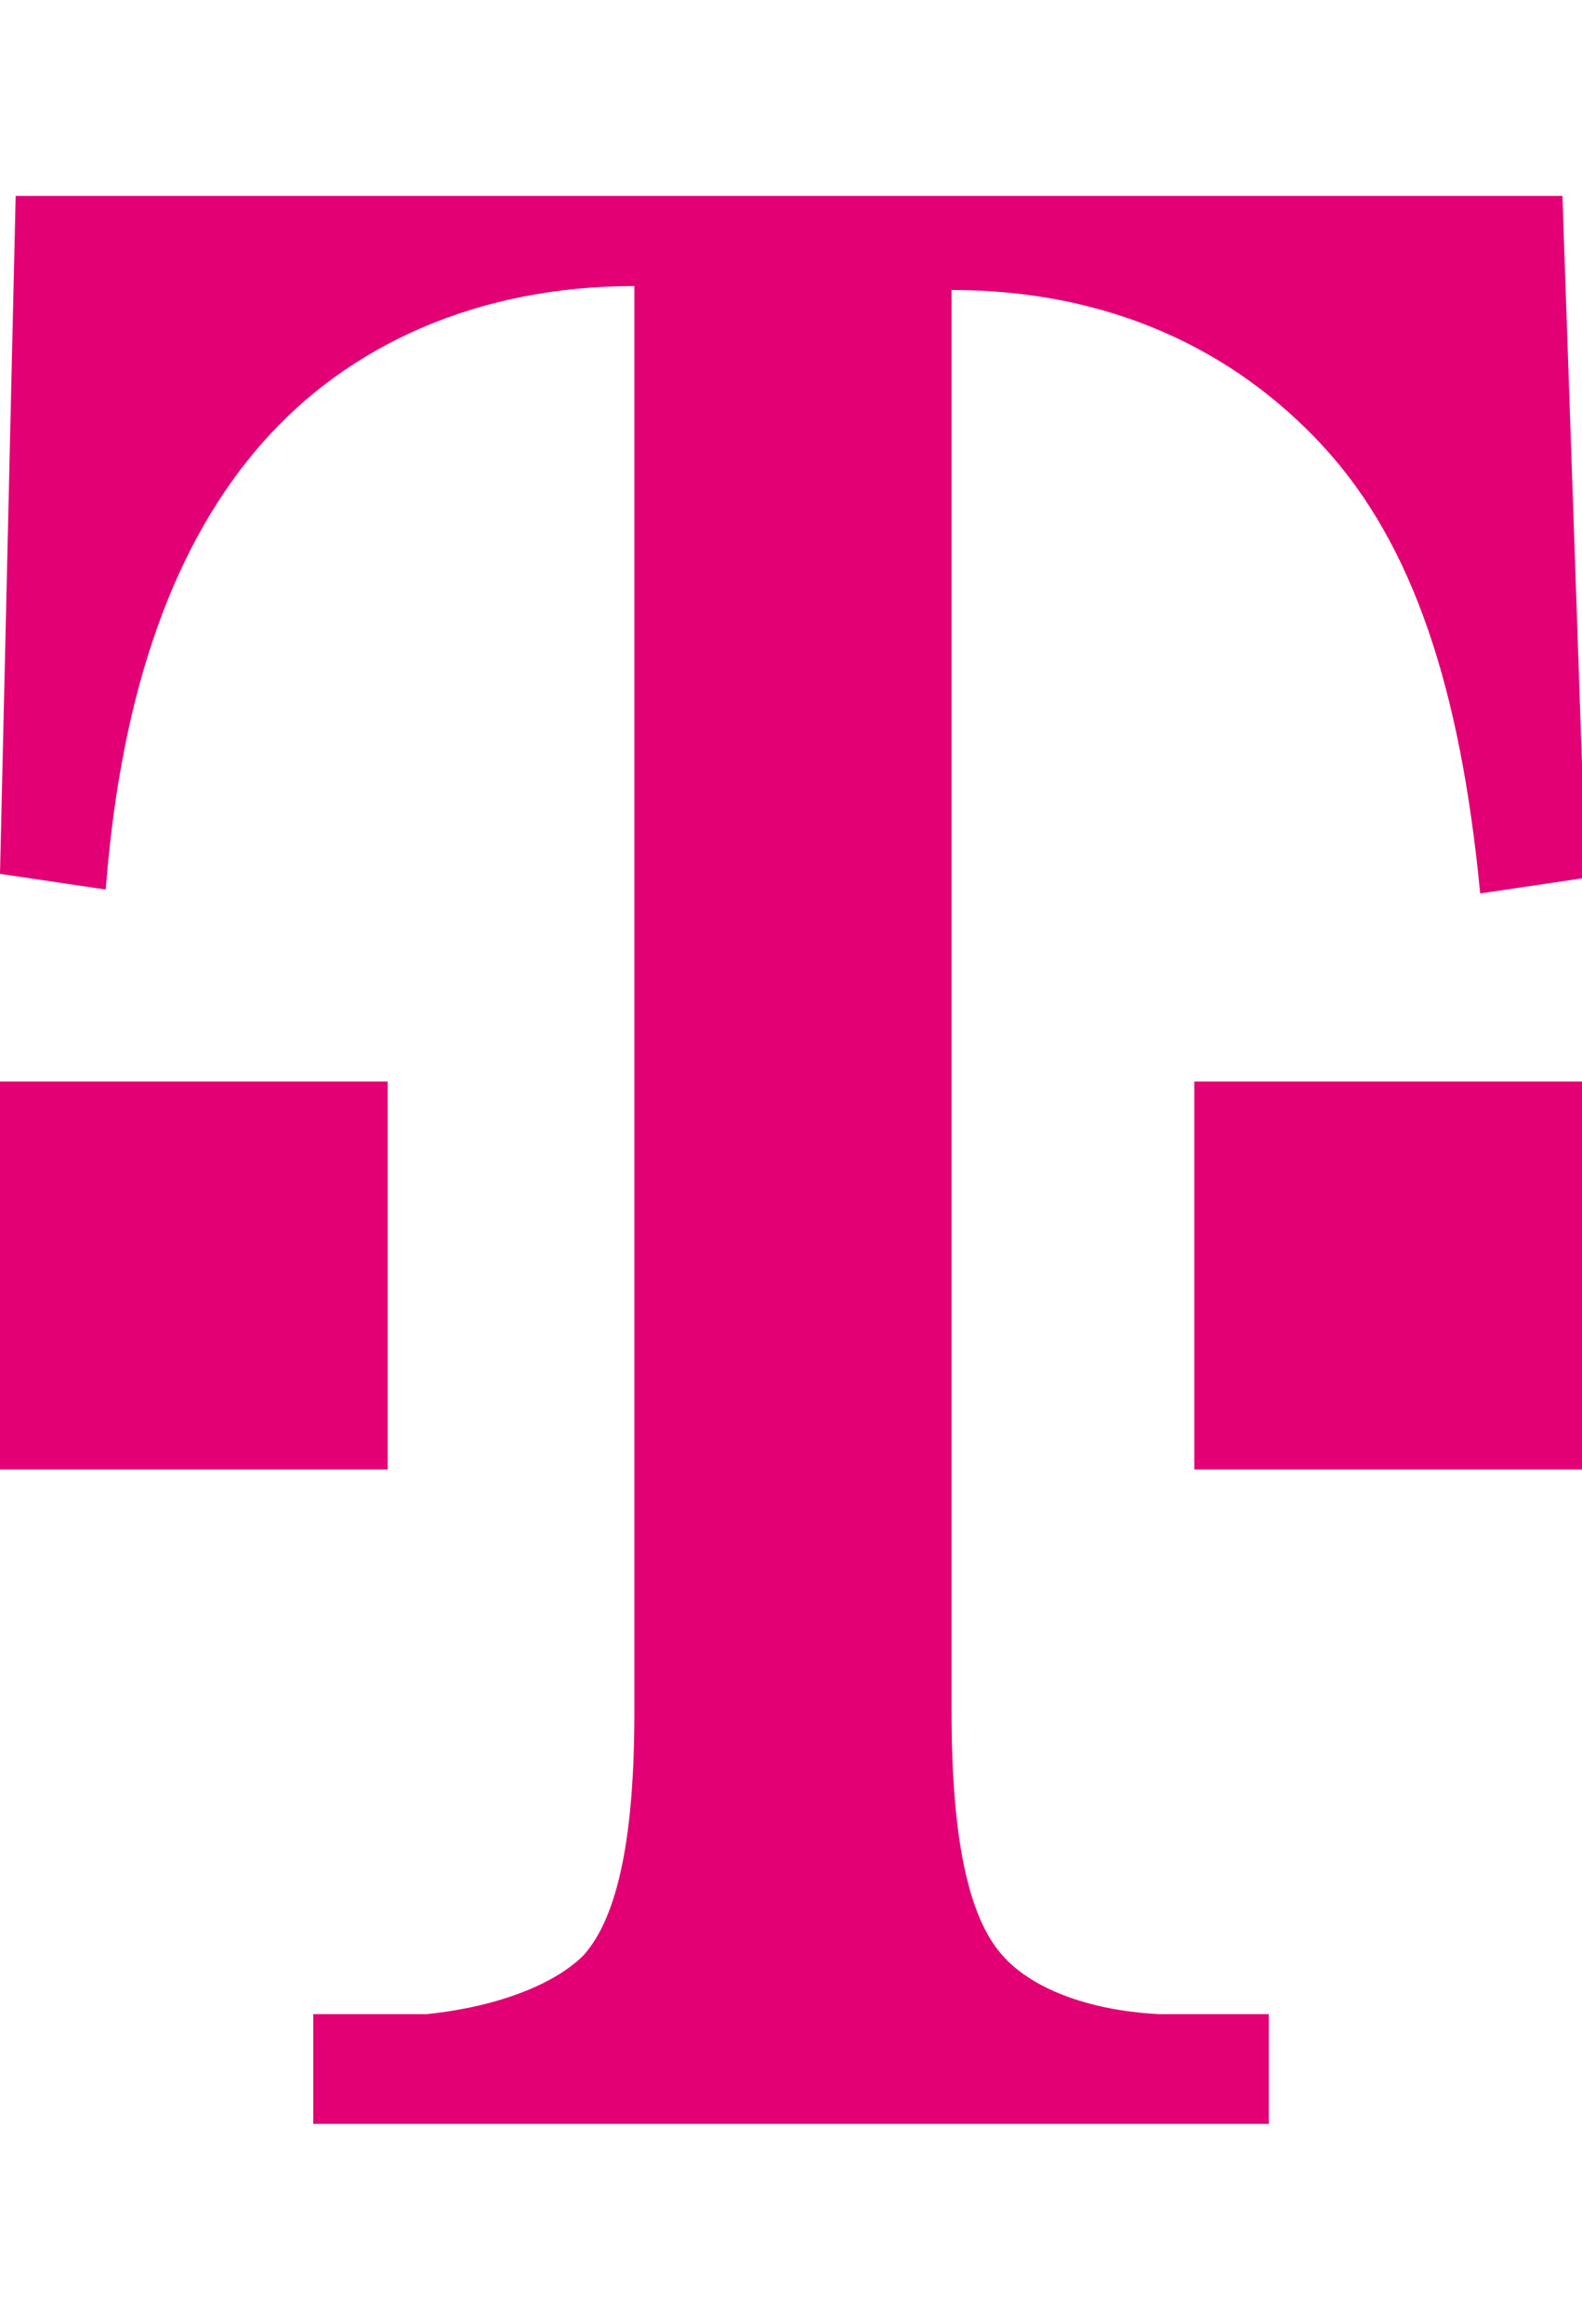
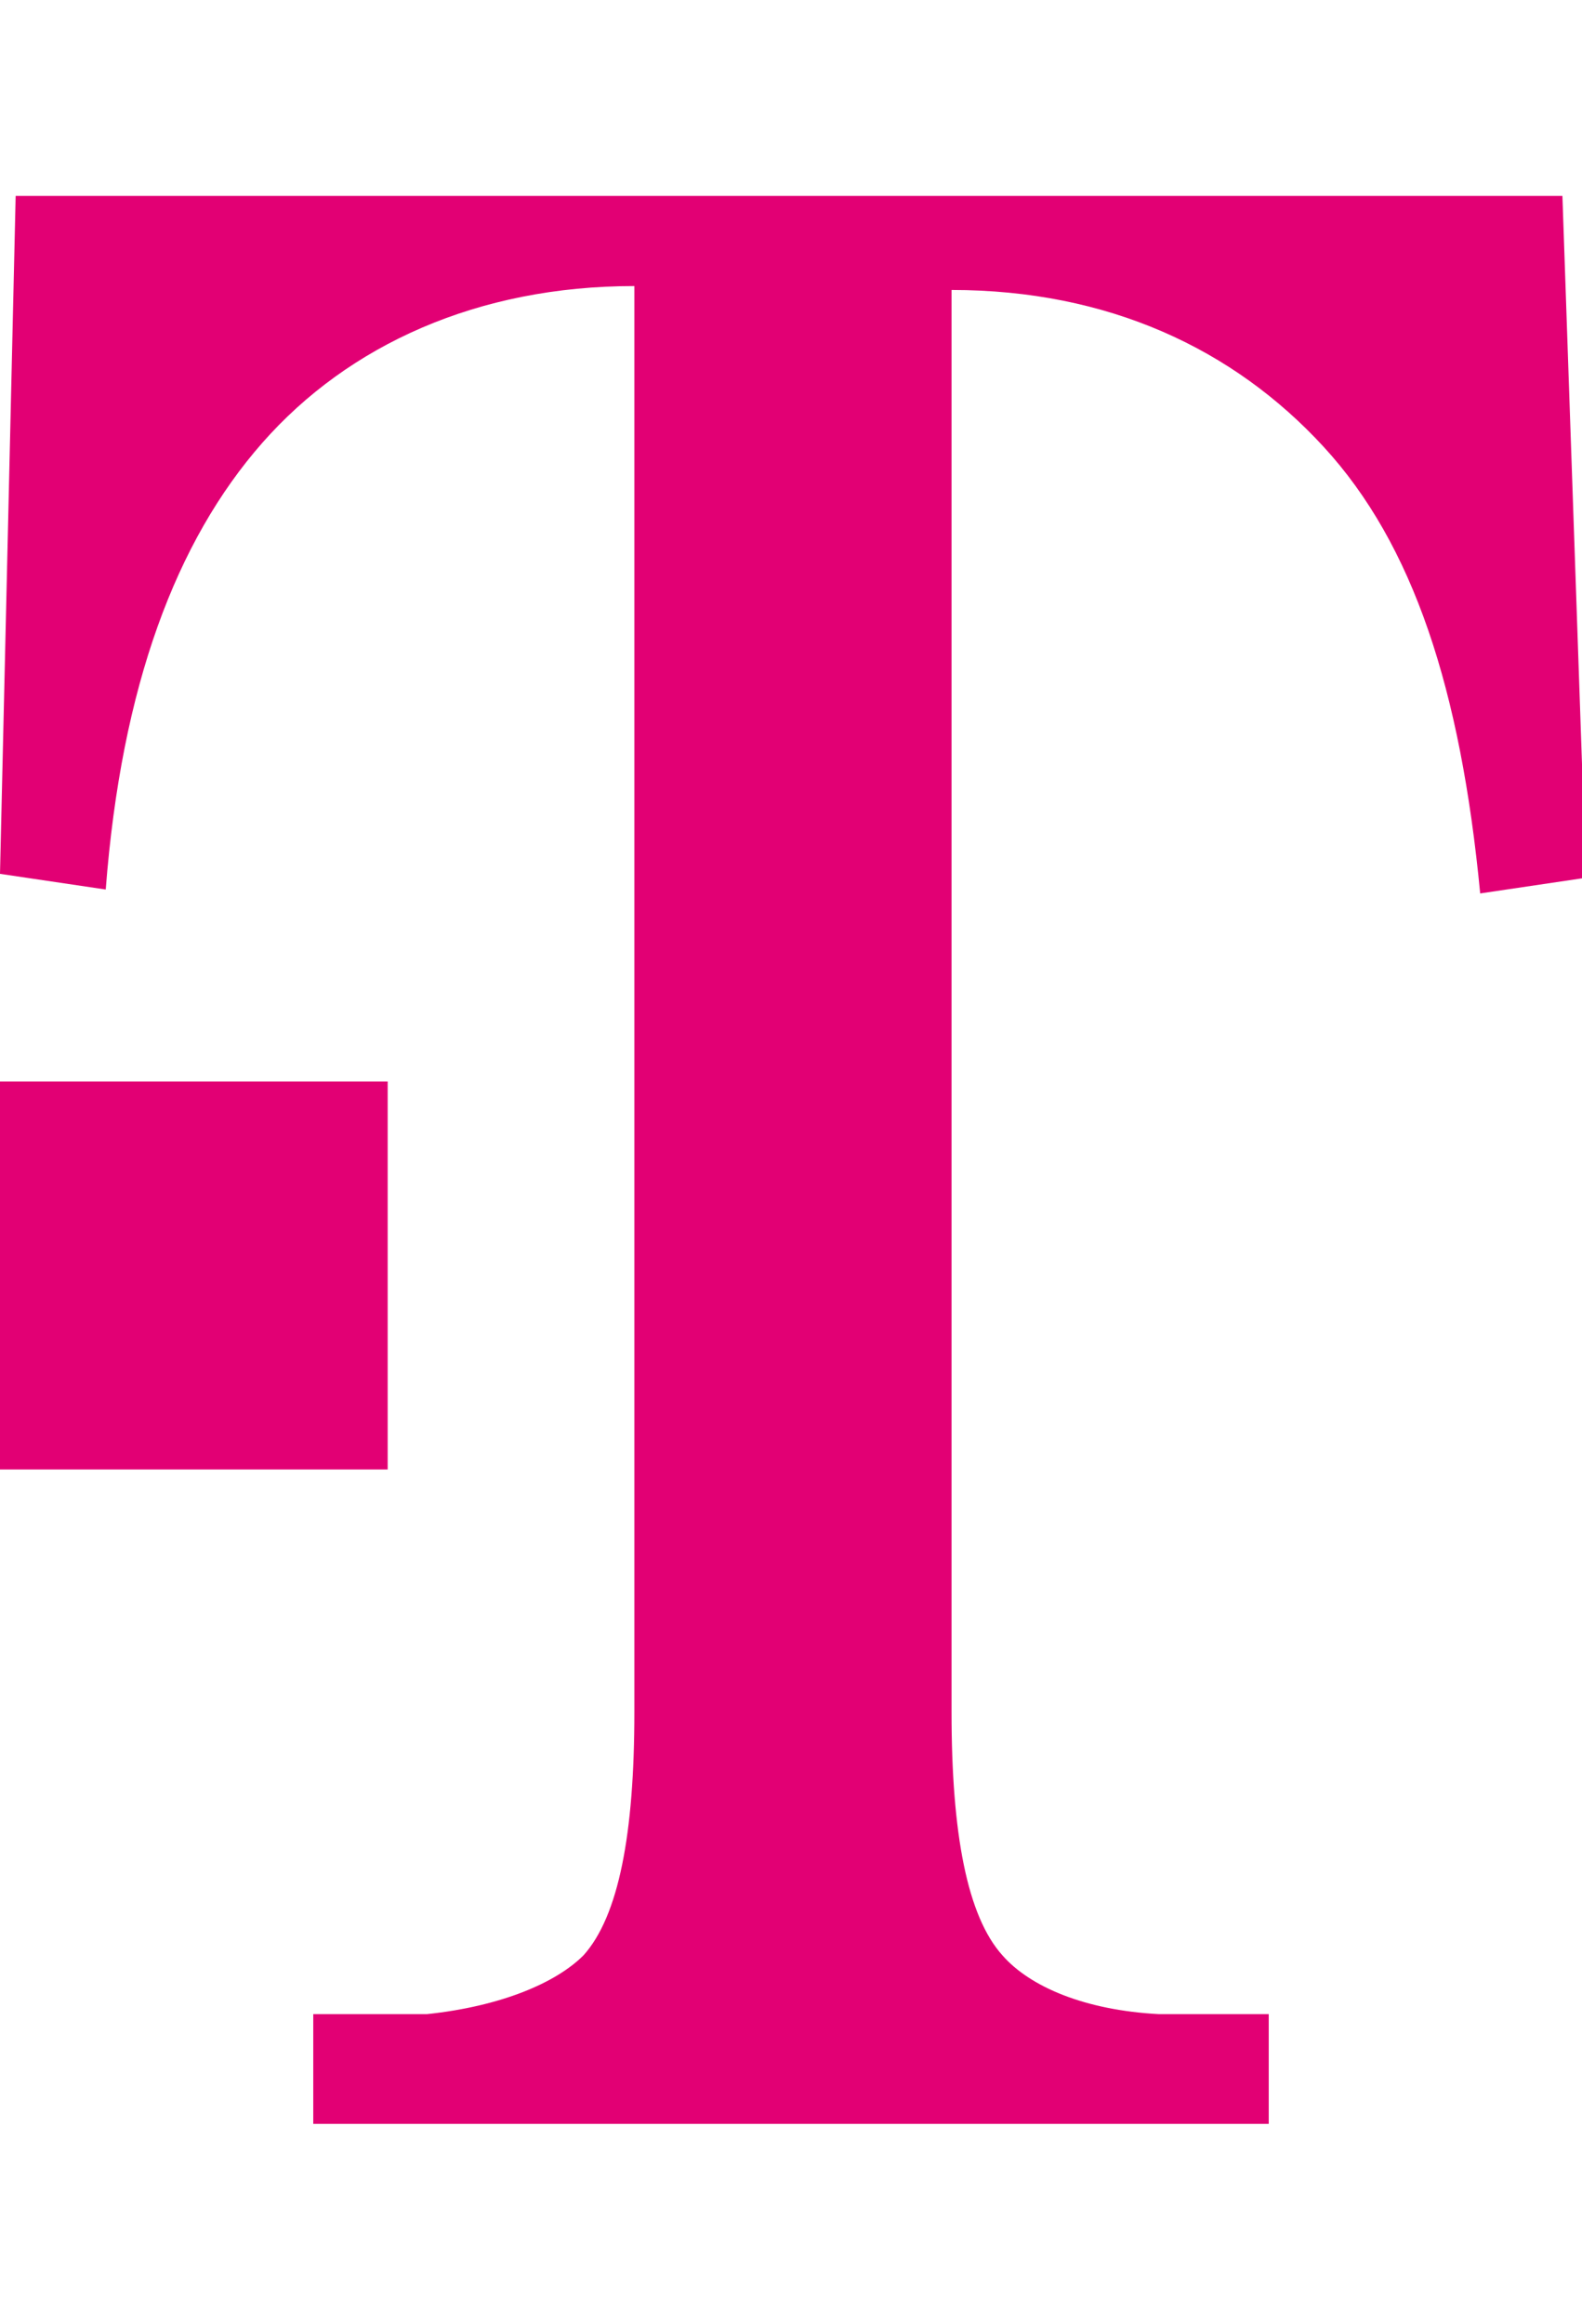
<svg xmlns="http://www.w3.org/2000/svg" enable-background="new 0 0 40.4 59.3" viewBox="0 0 40.4 59.3">
  <g fill="#e20074">
    <path d="m0 27.6h9.9v9.9h-9.9z" />
-     <path d="m30.5 27.6h9.9v9.9h-9.9z" />
    <path d="m39.9 5h-19.7-19.8l-.4 17.3 2.7.4c.4-5.2 1.8-8.9 4-11.4s5.5-4 9.5-4v36.4c0 3.1-.4 5.2-1.3 6.2-.7.7-2.1 1.3-4 1.5h-2.9v2.8h12.2 12.2v-2.8h-2.8c-1.9-.1-3.3-.7-4-1.5-.9-1-1.3-3.1-1.3-6.2v-36.3c4 0 7.2 1.5 9.5 4s3.5 6.2 4 11.4l2.7-.4z" />
  </g>
</svg>